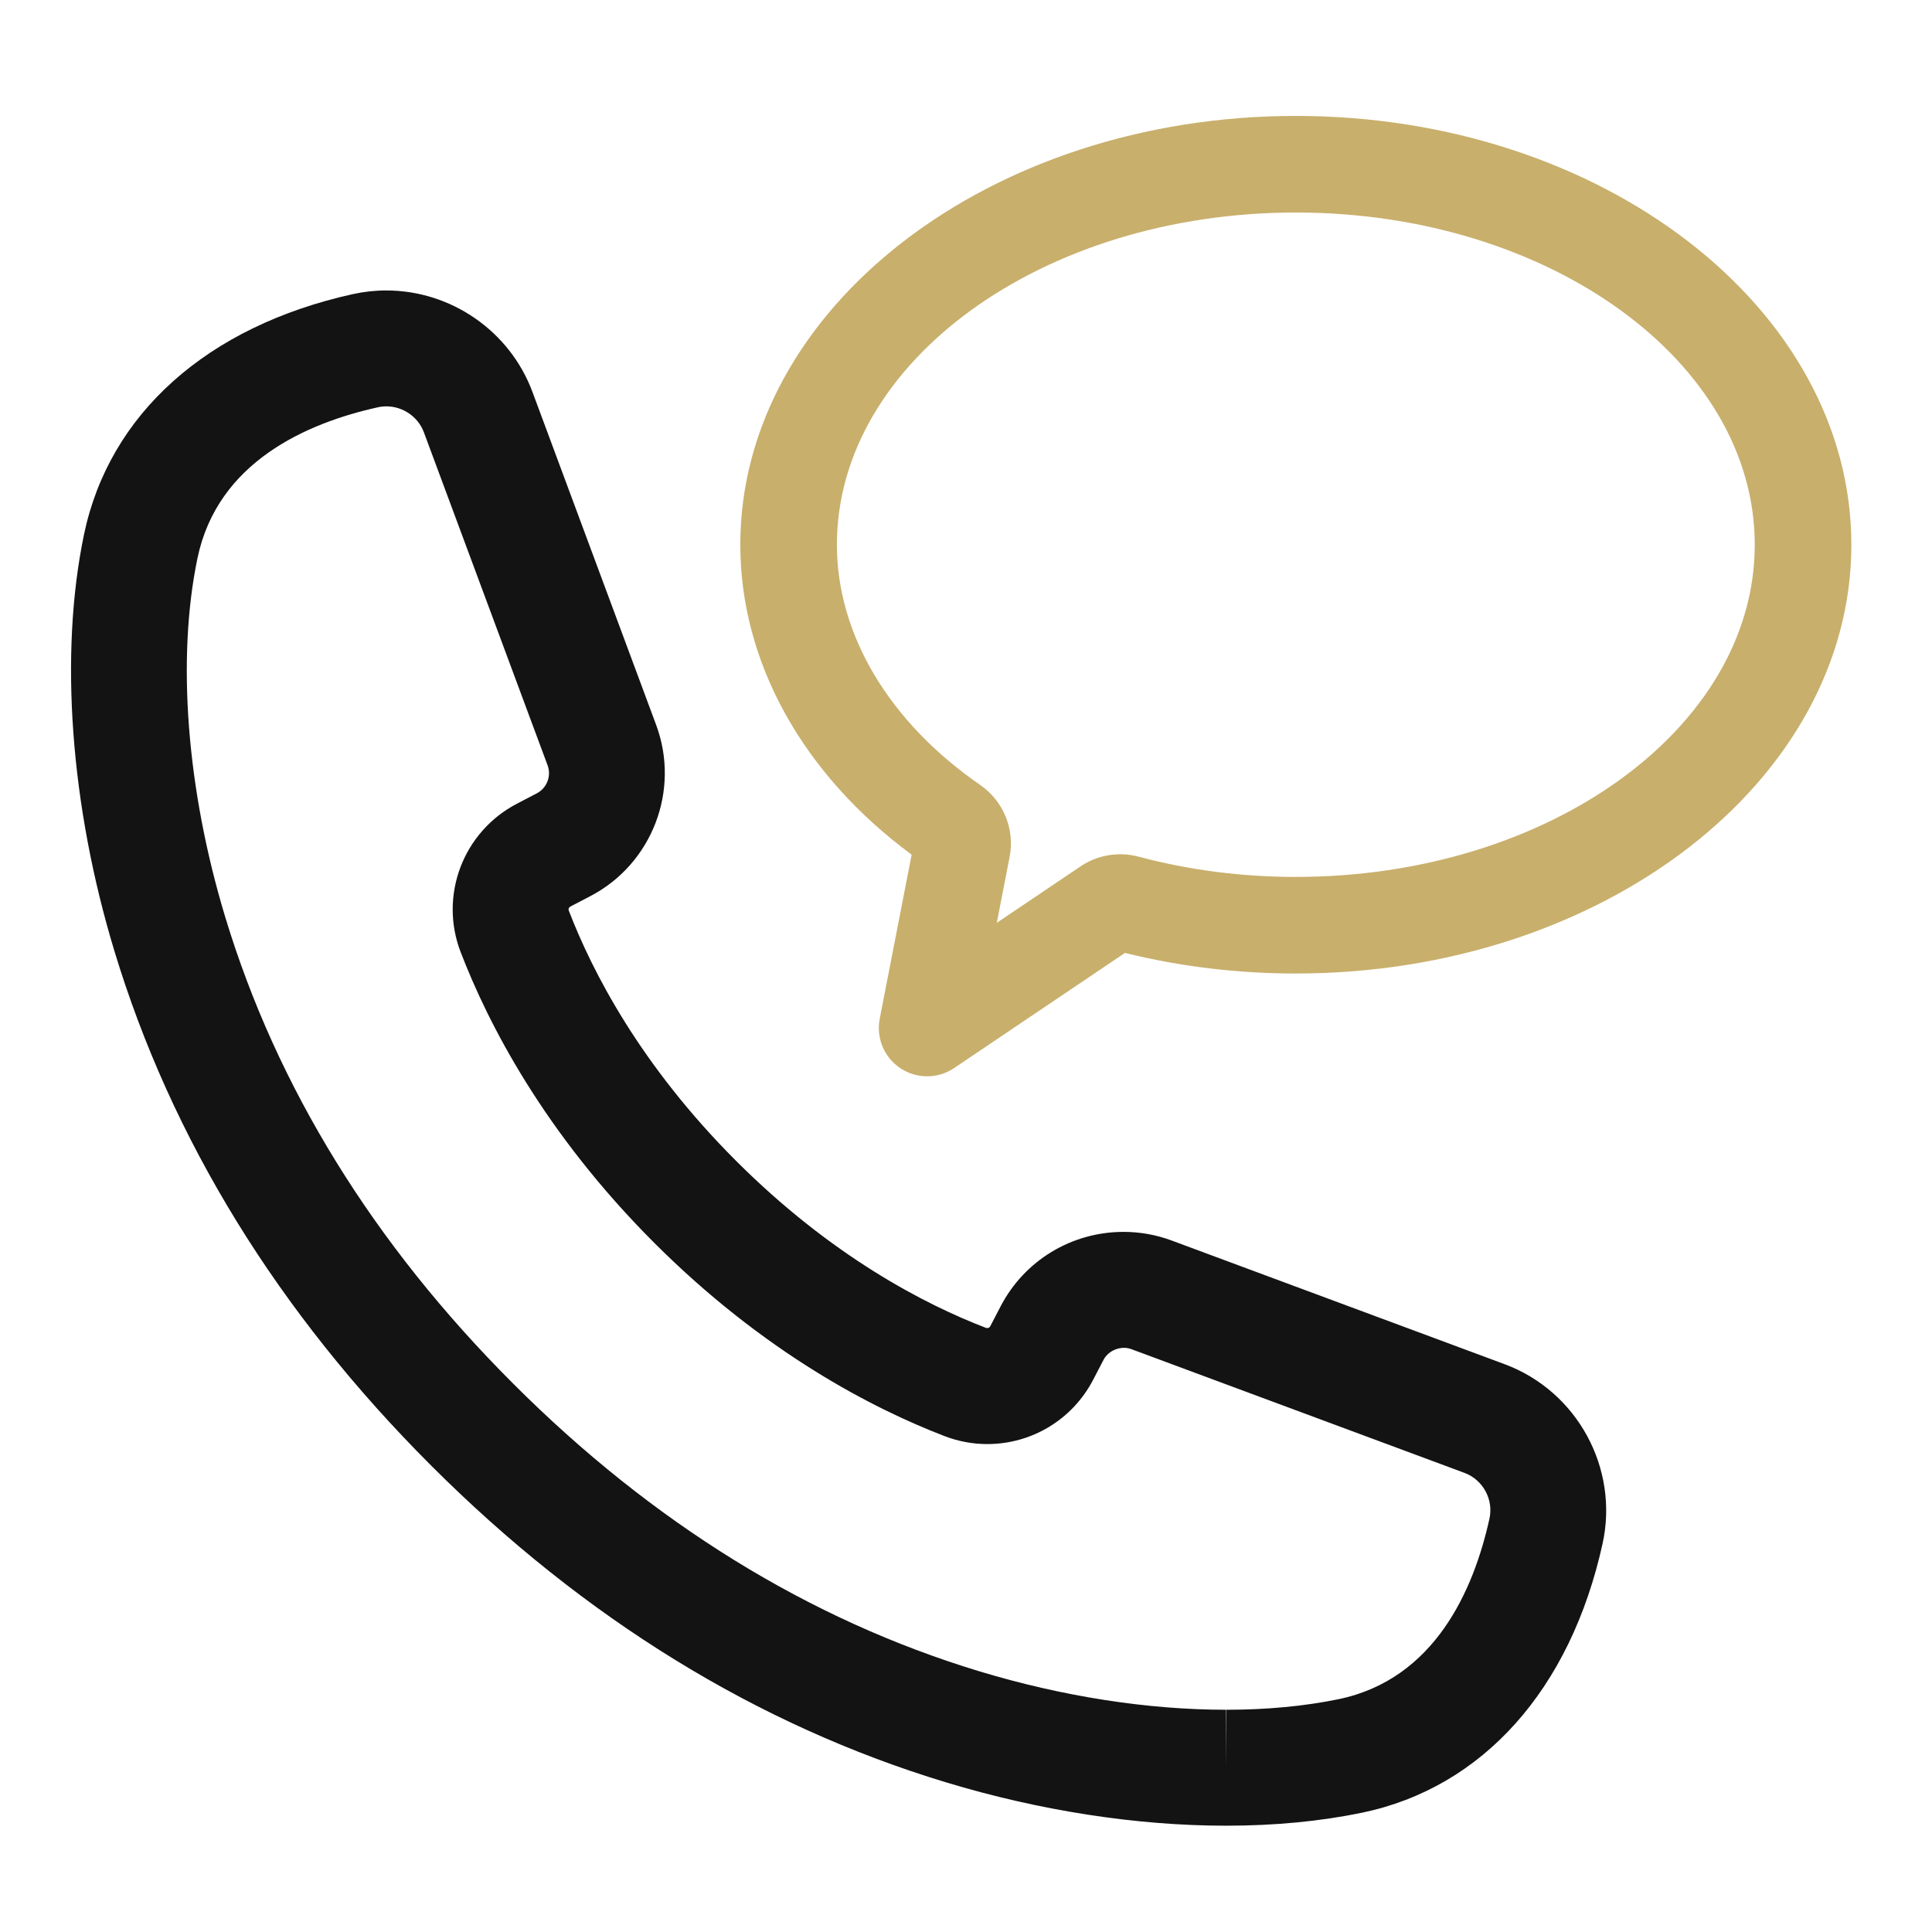
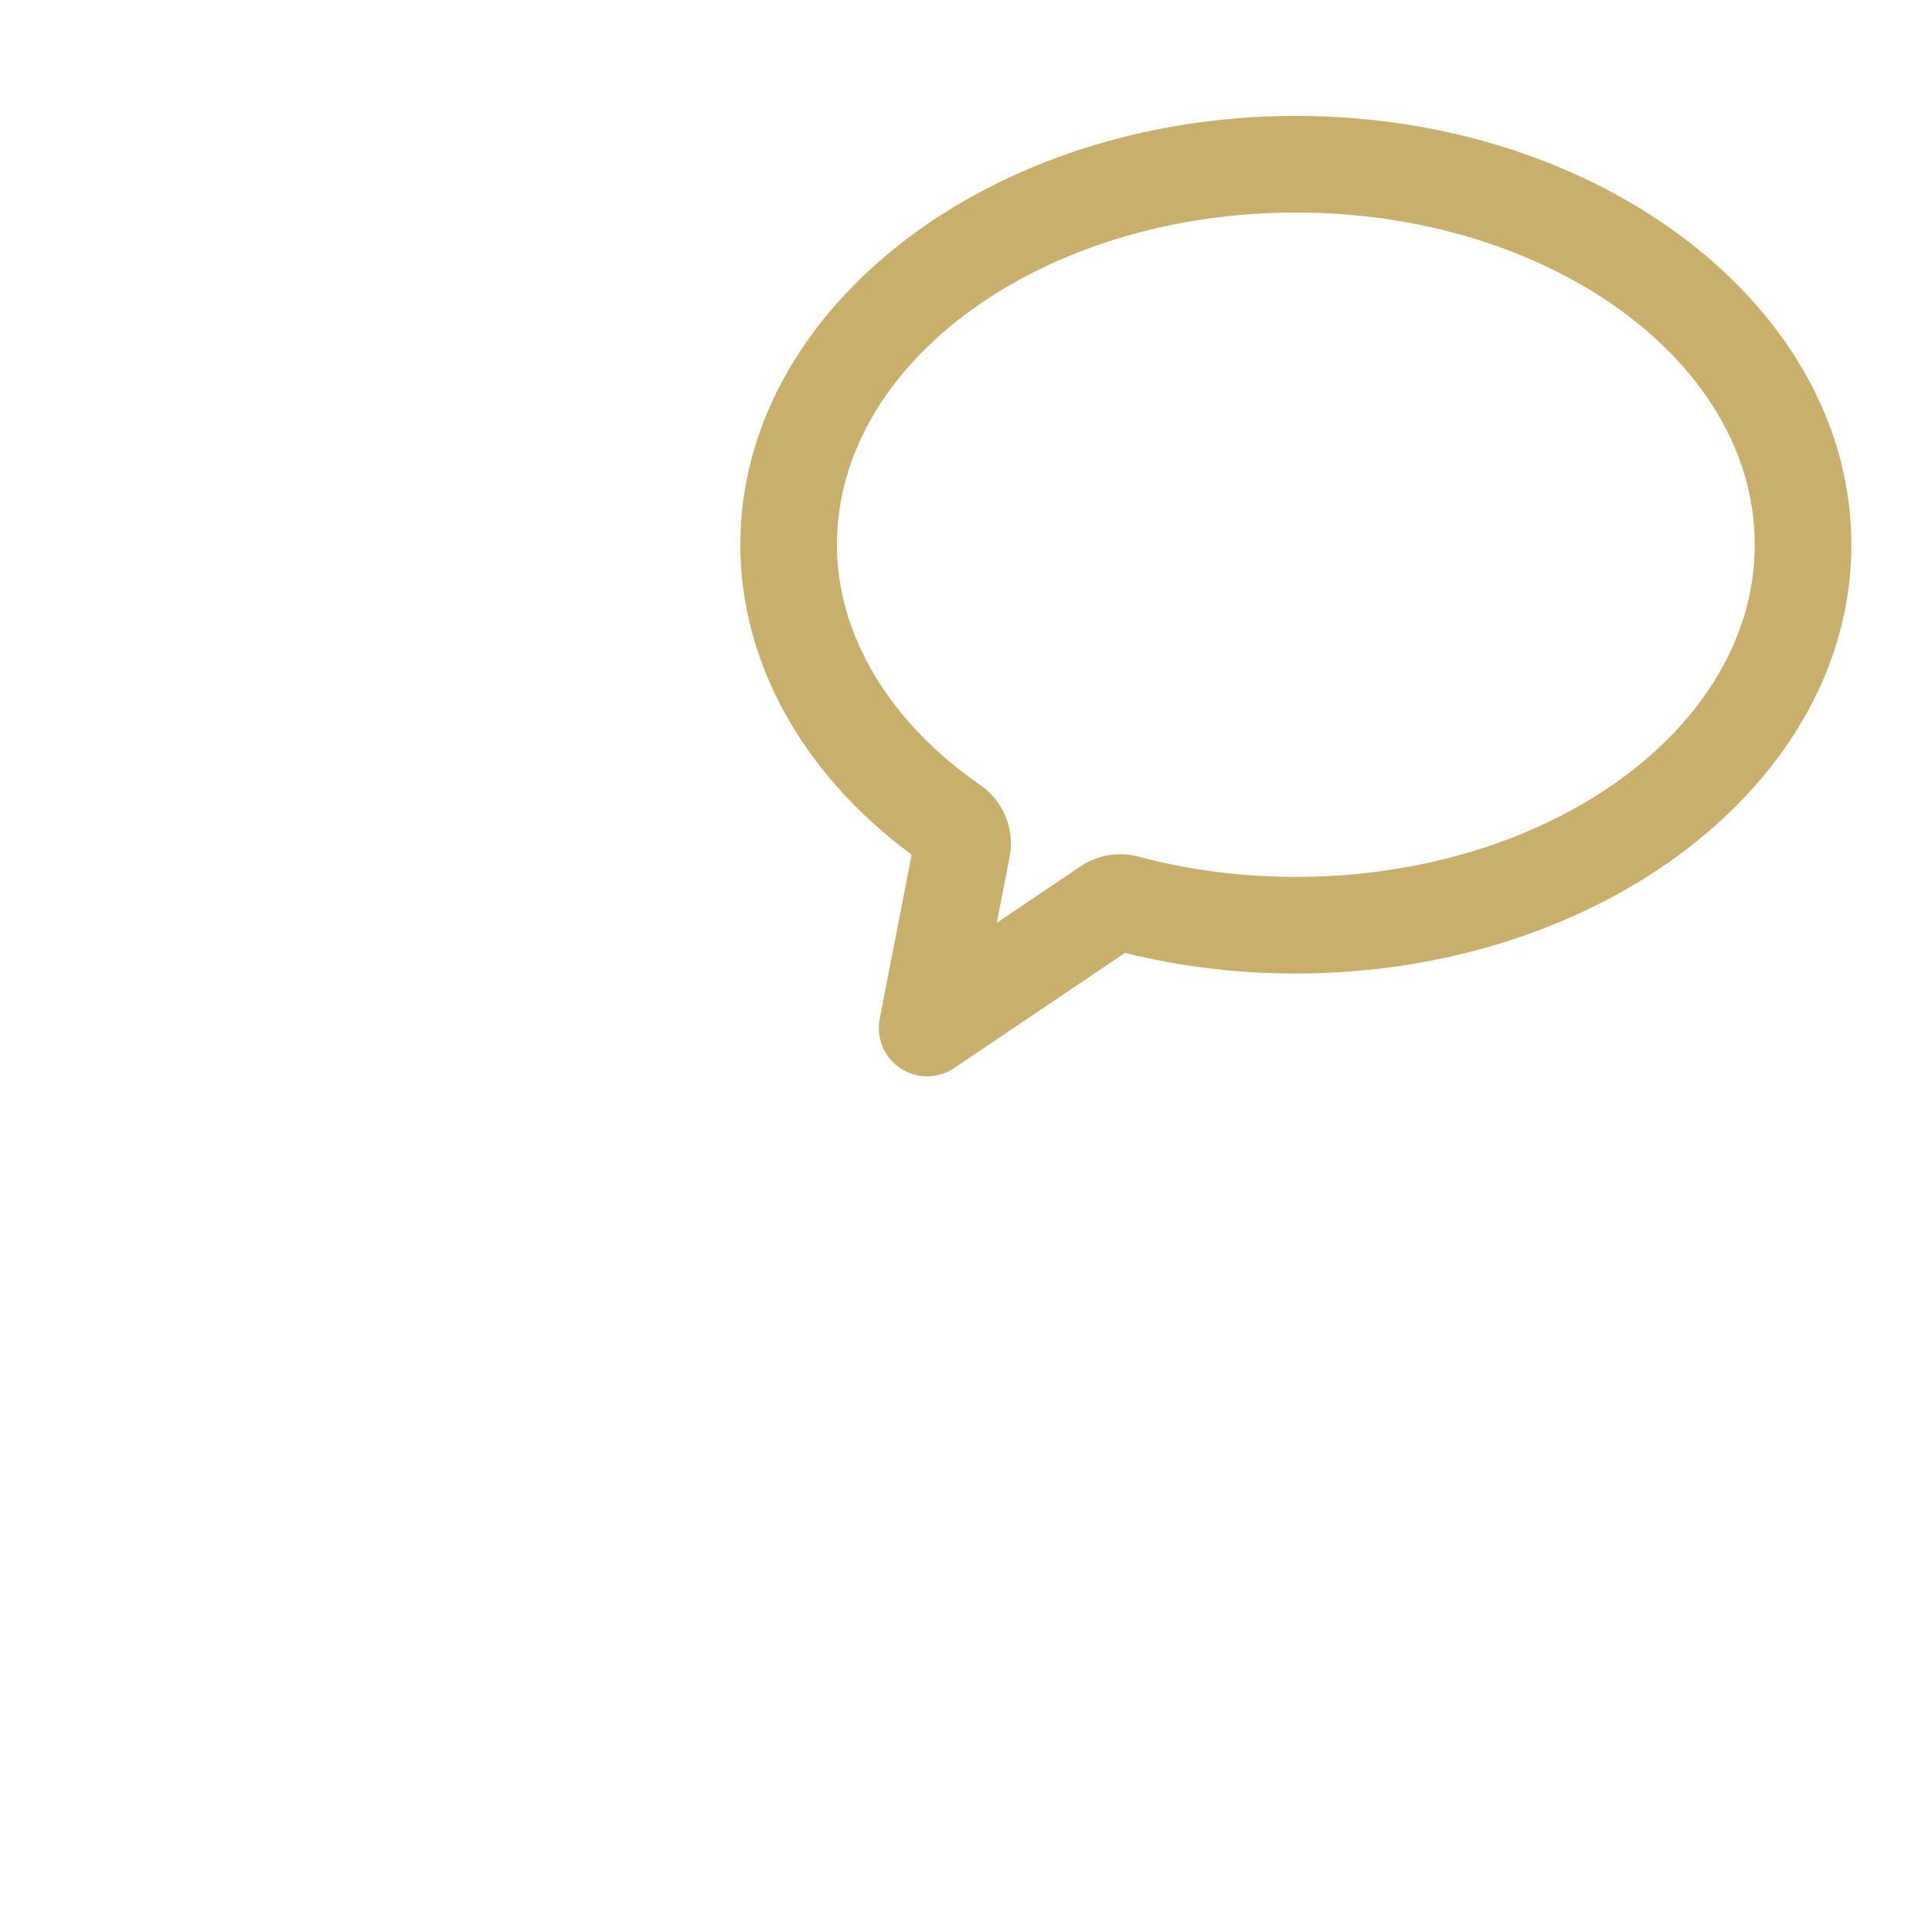
<svg xmlns="http://www.w3.org/2000/svg" version="1.1" id="Layer_1" x="0px" y="0px" width="100px" height="100px" viewBox="0 0 100 100" enable-background="new 0 0 100 100" xml:space="preserve">
-   <path display="none" fill="none" stroke="#243D7D" stroke-width="6" stroke-miterlimit="10" d="M45.917,86.439l21.509-45.713  c0.969-2.057,0.571-4.497-0.999-6.142c-1.569-1.645-3.989-2.154-6.089-1.283L13.674,52.665c-1.637,0.681-2.684,2.3-2.63,4.071  c0.055,1.771,1.199,3.324,2.875,3.902l9.992,3.445L7.299,79.941c-1.704,1.627-1.767,4.328-0.14,6.033l5.18,5.426  c1.627,1.705,4.328,1.769,6.033,0.142l16.611-15.856l2.977,10.143c0.5,1.699,1.999,2.915,3.766,3.053  C43.493,89.014,45.162,88.044,45.917,86.439z" />
  <path display="none" fill="#BF9B5D" d="M39.202,32.829c0.889-5.164,3.383-10.097,7.465-13.993  c10.115-9.655,26.142-9.283,35.796,0.831c9.655,10.115,9.282,26.142-0.832,35.796c-4.66,4.45-10.579,6.77-16.55,6.986l-2.14,4.546  c7.811,0.313,15.732-2.415,21.834-8.239c11.934-11.391,12.371-30.299,0.979-42.233c-11.39-11.933-30.3-12.372-42.233-0.98  c-5.543,5.292-8.605,12.208-9.154,19.292L39.202,32.829z" />
-   <path display="none" fill="#BF9B5D" d="M58.833,26.008c0.546-0.227,1.103-0.409,1.666-0.554c4.306-1.339,9.188-0.246,12.513,3.236  c3.323,3.482,4.189,8.411,2.652,12.648c-0.171,0.557-0.38,1.105-0.632,1.64l-3.946,8.388c1.428-0.697,2.773-1.62,3.984-2.776  c6.316-6.031,6.551-16.042,0.519-22.361c-6.03-6.318-16.043-6.551-22.36-0.52c-1.211,1.155-2.194,2.458-2.958,3.851L58.833,26.008z" />
  <g display="none">
    <path display="inline" fill="#BF9B5D" d="M67.589,62.777l-8.721-8.721l0,0c0.168-0.594,0.258-1.217,0.258-1.859   c0-2.543-1.399-4.76-3.472-5.923V25.767c0-2.022-1.639-3.662-3.66-3.662c-2.022,0-3.662,1.639-3.662,3.662v20.949l0,0   c-1.688,1.235-2.783,3.231-2.783,5.481c0,3.75,3.039,6.789,6.788,6.789c0.349,0,0.69-0.027,1.026-0.078l0,0l9.048,9.049   c0.715,0.715,1.651,1.072,2.59,1.072c0.937,0,1.873-0.357,2.588-1.072C69.02,66.525,69.02,64.207,67.589,62.777z M52.337,54.563   c-1.306,0-2.364-1.059-2.364-2.363s1.058-2.364,2.364-2.364s2.363,1.06,2.363,2.364S53.643,54.563,52.337,54.563z" />
    <path display="inline" fill="#243D7D" d="M52,4.985c-0.081,0-0.162,0.003-0.243,0.008L47.93,5.247   c-0.113,0.007-0.226,0.021-0.337,0.038l-3.787,0.608c-0.112,0.018-0.224,0.041-0.333,0.069l-3.715,0.956   c-0.109,0.028-0.218,0.062-0.324,0.1l-3.61,1.296c-0.106,0.038-0.211,0.082-0.314,0.129l-3.475,1.625   c-0.102,0.048-0.202,0.101-0.3,0.158l-3.31,1.939c-0.098,0.058-0.192,0.119-0.284,0.186l-3.115,2.238   c-0.093,0.066-0.182,0.136-0.267,0.21l-2.895,2.517c-0.086,0.074-0.168,0.152-0.246,0.234l-2.648,2.774   c-0.078,0.082-0.152,0.167-0.223,0.256l-2.381,3.008c-0.07,0.088-0.137,0.181-0.198,0.275l-2.092,3.215   c-0.062,0.095-0.119,0.192-0.172,0.293l-1.785,3.395c-0.053,0.101-0.101,0.203-0.144,0.308l-1.463,3.546   c-0.043,0.104-0.081,0.211-0.114,0.32L9.27,38.606c-0.034,0.108-0.063,0.218-0.085,0.329L8.403,42.69   c-0.023,0.111-0.042,0.223-0.055,0.335l-0.432,3.811c-0.014,0.113-0.021,0.226-0.022,0.339l-0.078,3.836   c-0.002,0.113,0.001,0.229,0.009,0.339l0.278,3.825c0.009,0.113,0.021,0.228,0.041,0.339l0.631,3.782   c0.019,0.111,0.043,0.224,0.071,0.332l0.979,3.709c0.028,0.108,0.063,0.218,0.102,0.324l1.318,3.603   c0.039,0.104,0.083,0.211,0.132,0.313l1.646,3.465c0.049,0.103,0.103,0.201,0.16,0.299l1.961,3.298   c0.058,0.098,0.12,0.192,0.187,0.282l2.258,3.103c0.066,0.093,0.137,0.181,0.212,0.267l2.535,2.879   c0.074,0.084,0.153,0.166,0.235,0.244l2.791,2.631c0.077,0.074,0.157,0.144,0.241,0.209l2.635,2.084   c0.078,0.062,0.158,0.119,0.241,0.174l2.795,1.863c0.083,0.056,0.167,0.106,0.254,0.153l2.938,1.632   c0.087,0.049,0.176,0.092,0.266,0.133l3.061,1.388c0.09,0.041,0.183,0.077,0.275,0.11l3.163,1.133   c0.093,0.033,0.188,0.063,0.283,0.091l3.244,0.872c0.096,0.025,0.192,0.048,0.29,0.064l3.305,0.606   c0.098,0.019,0.195,0.03,0.294,0.043l3.343,0.336c0.099,0.01,0.197,0.017,0.297,0.019l3.357,0.063c0.022,0,0.047,0,0.069,0   c0.076,0,0.151-0.002,0.229-0.006l3.353-0.21c0.099-0.006,0.197-0.018,0.296-0.03l3.325-0.479c0.099-0.015,0.194-0.03,0.293-0.054   l3.274-0.747c0.097-0.023,0.19-0.05,0.287-0.078l3.203-1.013c0.094-0.03,0.188-0.063,0.278-0.103l3.111-1.268   c0.092-0.037,0.182-0.08,0.27-0.123l2.998-1.519c0.089-0.046,0.177-0.093,0.261-0.146l2.864-1.754   c0.084-0.054,0.166-0.107,0.248-0.166l2.711-1.982c0.08-0.059,0.158-0.118,0.234-0.184l2.543-2.195   c0.073-0.063,0.146-0.133,0.217-0.203l2.354-2.395c0.07-0.07,0.138-0.146,0.201-0.222l2.153-2.576   c0.063-0.075,0.125-0.155,0.183-0.235l1.938-2.744c1.168-1.651,0.774-3.938-0.877-5.104c-0.644-0.452-1.381-0.672-2.11-0.672   c-1.148,0-2.281,0.541-2.994,1.551l-1.854,2.621l-1.963,2.351l-2.148,2.183l-2.315,2l-2.473,1.807l-2.611,1.601l-2.731,1.382   l-2.834,1.155l-2.92,0.922l-2.983,0.683L56.693,87.5l-3.057,0.189l-3.061-0.061l-3.047-0.307l-3.011-0.555l-2.956-0.795   l-2.883-1.033l-2.789-1.264l-2.677-1.484l-2.548-1.697L28.272,78.6l-2.552-2.402l-2.31-2.623l-2.058-2.826l-1.786-3.006l-1.5-3.156   l-1.202-3.281l-0.892-3.381l-0.576-3.447l-0.253-3.486l0.07-3.495l0.394-3.473l0.715-3.422l1.027-3.341l1.333-3.231l1.627-3.094   l1.906-2.93l2.17-2.741l2.414-2.528l2.638-2.293l2.839-2.04l3.016-1.768l3.166-1.48l3.29-1.181l3.386-0.872l3.451-0.554   l3.488-0.232l3.493,0.093l3.472,0.416l3.418,0.735l3.334,1.049l3.224,1.353l3.084,1.646l2.918,1.925l2.729,2.187l1.986,1.923   l-2.486-0.465c-0.229-0.042-0.453-0.063-0.678-0.063c-1.723,0-3.254,1.225-3.582,2.979c-0.369,1.981,0.938,3.888,2.916,4.258   l11.742,2.196c0.225,0.042,0.447,0.062,0.67,0.062c0.834,0,1.648-0.285,2.307-0.819c0.832-0.678,1.322-1.688,1.346-2.76   l0.223-11.613c0.037-2.015-1.564-3.68-3.58-3.718c-0.023-0.001-0.047-0.001-0.07-0.001c-1.982,0-3.609,1.588-3.646,3.58   l-0.021,1.138l-2.152-2.082c-0.078-0.079-0.166-0.153-0.254-0.224l-2.99-2.399c-0.092-0.071-0.182-0.138-0.275-0.2l-3.201-2.112   c-0.096-0.062-0.191-0.12-0.293-0.173L72.318,9.42c-0.102-0.053-0.203-0.102-0.307-0.146l-3.541-1.488   c-0.104-0.044-0.213-0.083-0.318-0.117l-3.66-1.151c-0.107-0.034-0.217-0.063-0.328-0.087l-3.75-0.807   C60.305,5.6,60.191,5.581,60.08,5.568L56.27,5.112c-0.11-0.014-0.226-0.022-0.338-0.025l-3.834-0.101   C52.064,4.985,52.032,4.985,52,4.985L52,4.985z" />
  </g>
-   <path fill="#131313" d="M63.475,94.498h-0.018c-4.627,0-9.641-0.776-14.498-2.246c-9.759-2.956-18.723-8.473-26.644-16.396  C14.393,67.938,8.876,58.976,5.92,49.219c-2.281-7.531-2.854-15.385-1.573-21.548c1.301-6.244,6.374-10.781,13.918-12.448  c0.567-0.125,1.149-0.189,1.73-0.189c3.357,0,6.397,2.11,7.564,5.251l6.404,17.239c1.256,3.383-0.209,7.192-3.409,8.861l-1.03,0.537  c-0.078,0.041-0.115,0.128-0.086,0.204c1.222,3.181,3.716,8.013,8.655,12.954c4.94,4.94,9.771,7.435,12.954,8.656  c0.071,0.011,0.16,0.005,0.208-0.09l0.534-1.025c1.235-2.379,3.676-3.859,6.368-3.859c0.852,0,1.688,0.15,2.488,0.447l17.242,6.404  c3.75,1.396,5.924,5.391,5.06,9.293c-1.663,7.542-6.199,12.616-12.445,13.919C68.337,94.272,65.974,94.498,63.475,94.498z   M19.996,21.033c-0.146,0-0.292,0.016-0.435,0.048c-3.689,0.815-8.303,2.832-9.34,7.812c-1.083,5.21-0.558,11.986,1.441,18.586  c2.667,8.801,7.678,16.92,14.896,24.133c7.216,7.22,15.337,12.231,24.14,14.897c4.301,1.301,8.714,1.988,12.76,1.988v3l0.017-3  c2.094,0,4.05-0.185,5.813-0.548c4.976-1.038,6.991-5.651,7.805-9.339c0.222-0.998-0.335-2.018-1.293-2.374l-17.238-6.403  c-0.537-0.2-1.186,0.055-1.445,0.555l-0.536,1.031c-1.07,2.052-3.169,3.326-5.478,3.326c-0.753,0-1.493-0.137-2.198-0.406  c-3.73-1.433-9.364-4.332-15.05-10.018c-5.684-5.687-8.583-11.321-10.014-15.046c-1.122-2.925,0.131-6.224,2.915-7.675l1.029-0.537  c0.523-0.273,0.764-0.897,0.558-1.451l-6.404-17.239C21.638,21.572,20.858,21.033,19.996,21.033z" />
  <path fill="#C8AF6C" d="M47.988,55.71c-0.481,0-0.962-0.139-1.38-0.416c-0.843-0.558-1.267-1.568-1.074-2.562l1.652-8.494  c-5.646-4.169-8.868-9.975-8.868-16.042C38.318,15.957,51.216,6,67.07,6c15.856,0,28.756,9.957,28.756,22.195  c0,12.238-12.899,22.194-28.756,22.194c-3.021,0-5.991-0.359-8.841-1.067l-8.844,5.961C48.963,55.567,48.476,55.71,47.988,55.71z   M67.07,11c-13.097,0-23.752,7.714-23.752,17.196c0,4.65,2.707,9.184,7.425,12.439c1.198,0.833,1.791,2.287,1.516,3.71l-0.665,3.42  l4.341-2.926c0.861-0.583,1.967-0.771,2.985-0.502c2.613,0.699,5.354,1.052,8.15,1.052c13.099,0,23.756-7.713,23.756-17.194  C90.826,18.713,80.169,11,67.07,11z" />
  <path fill="#22323F" d="M468.499-175.818" />
  <rect x="-145.012" y="-30.995" fill="#131313" width="73.5" height="73.5" />
  <rect x="-93.096" y="21.755" fill="#C8AF6C" width="73.5" height="73.5" />
</svg>